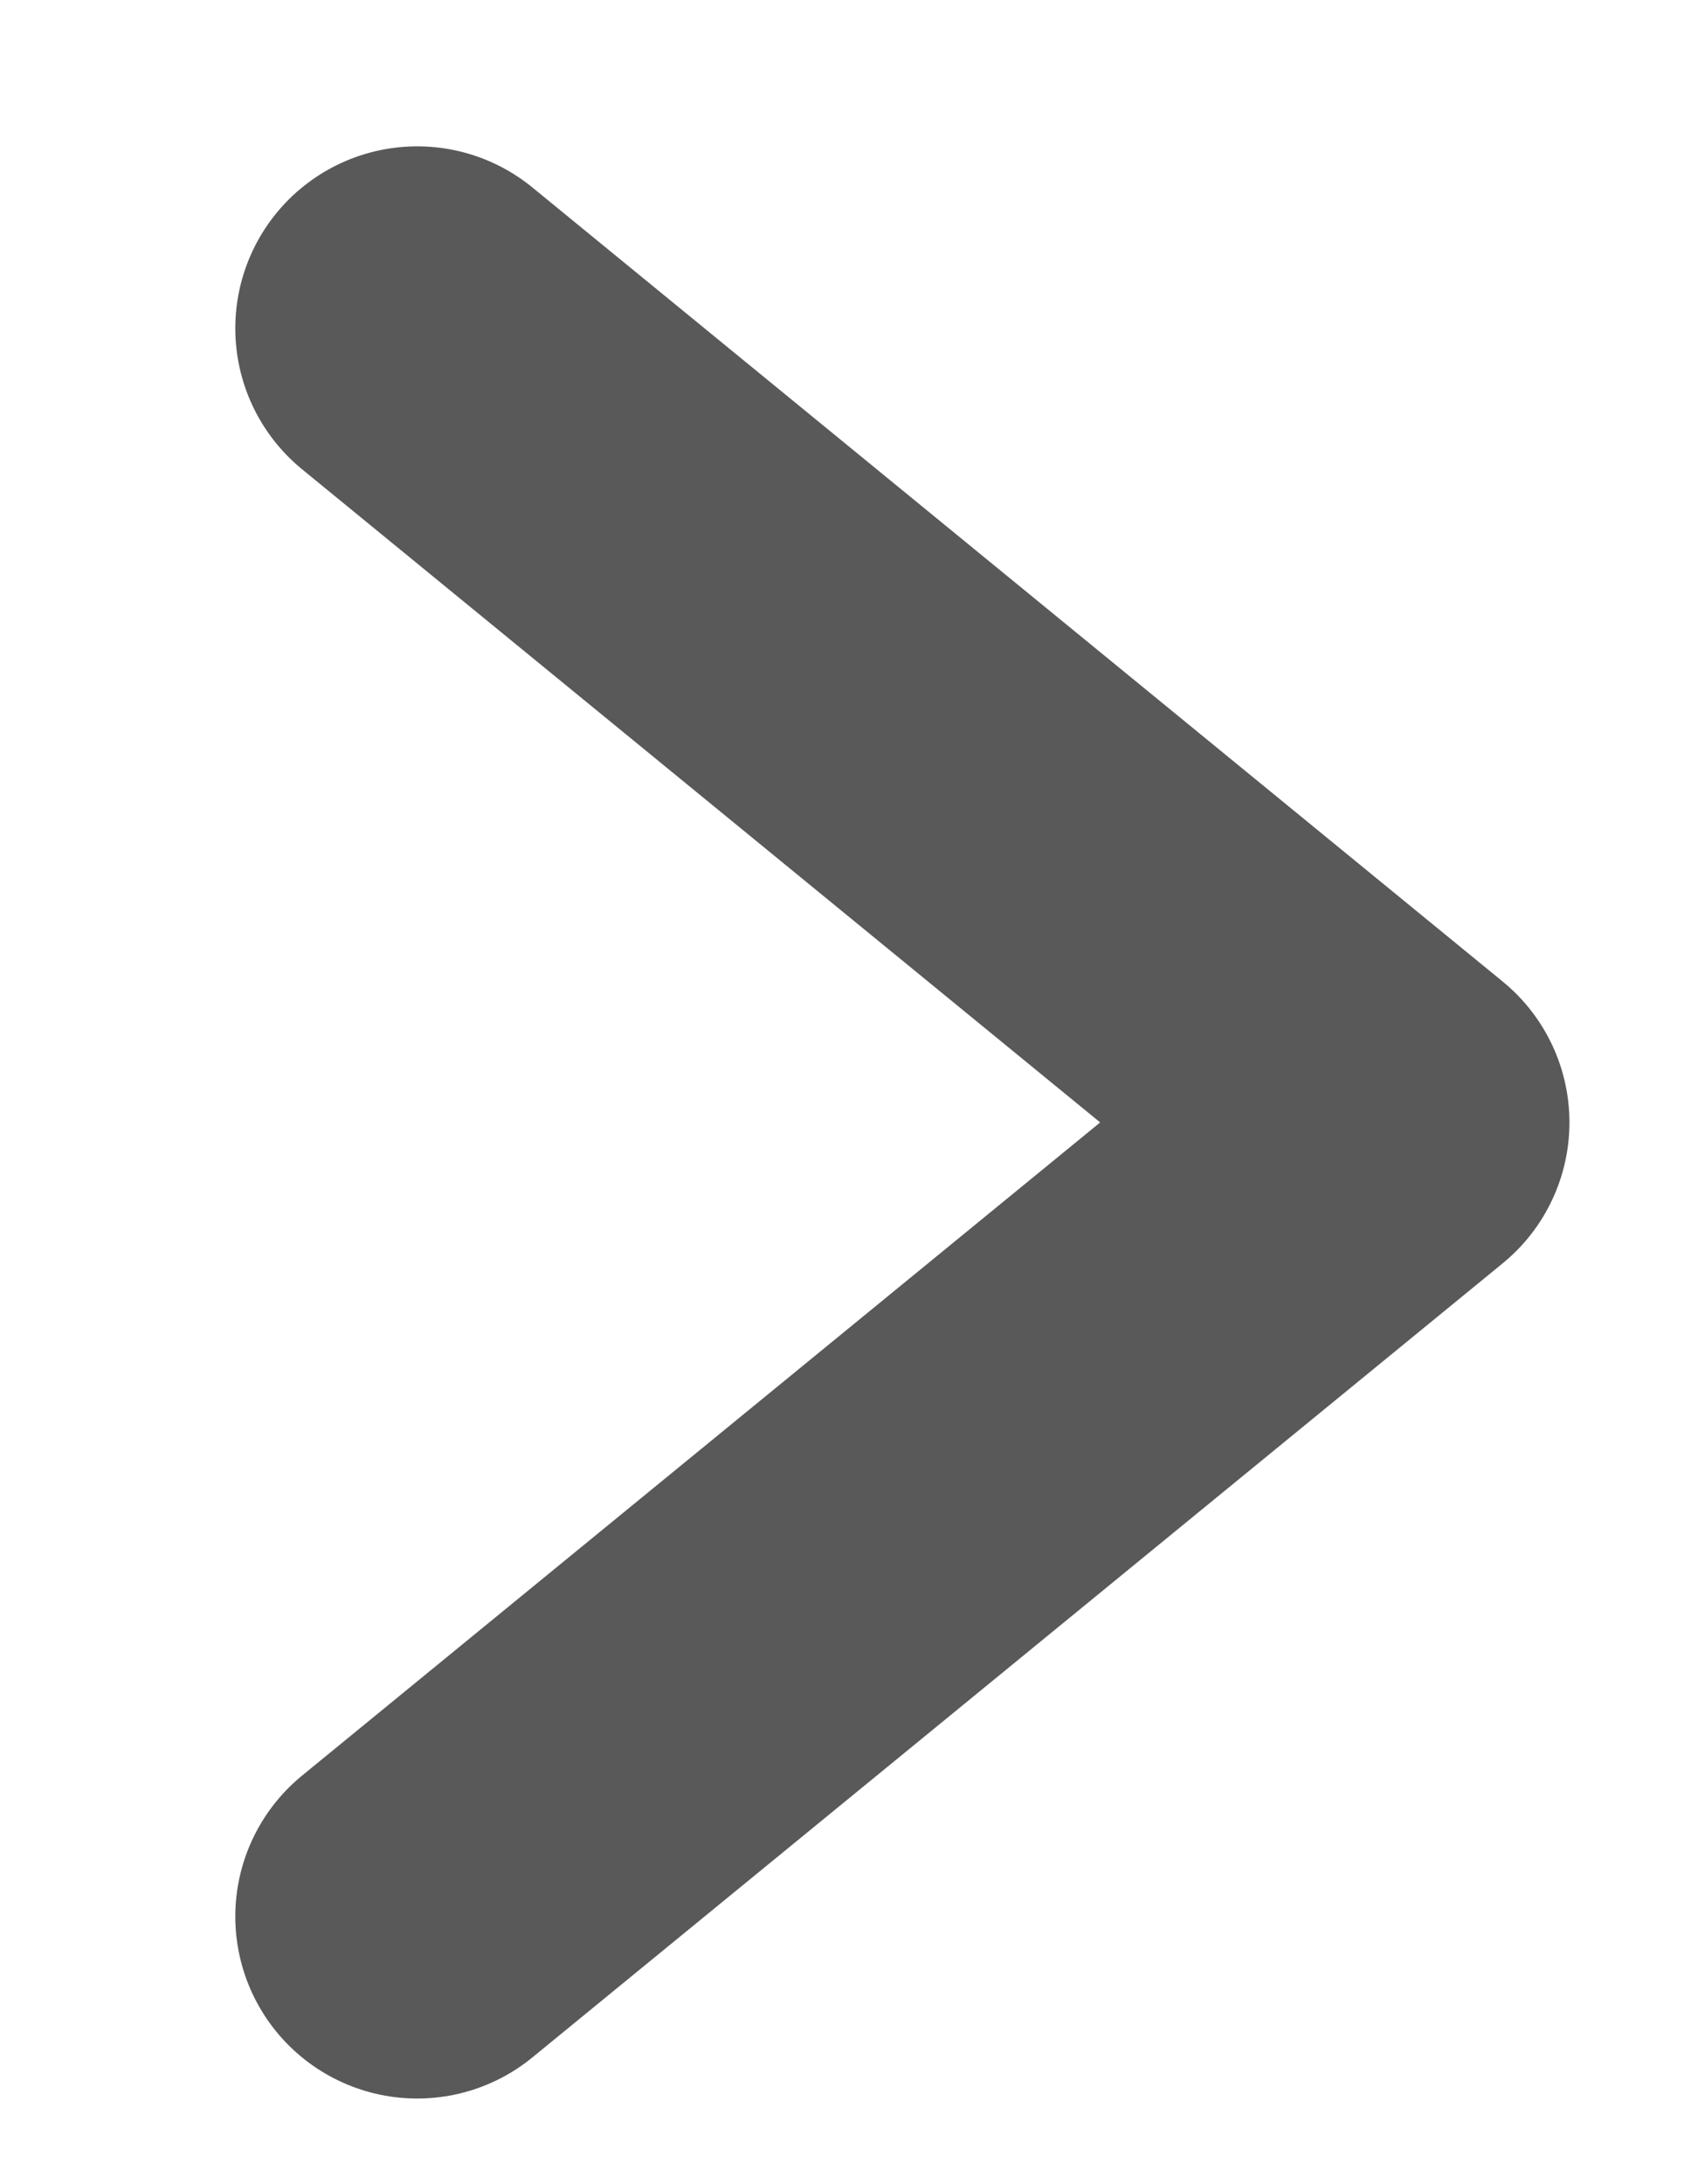
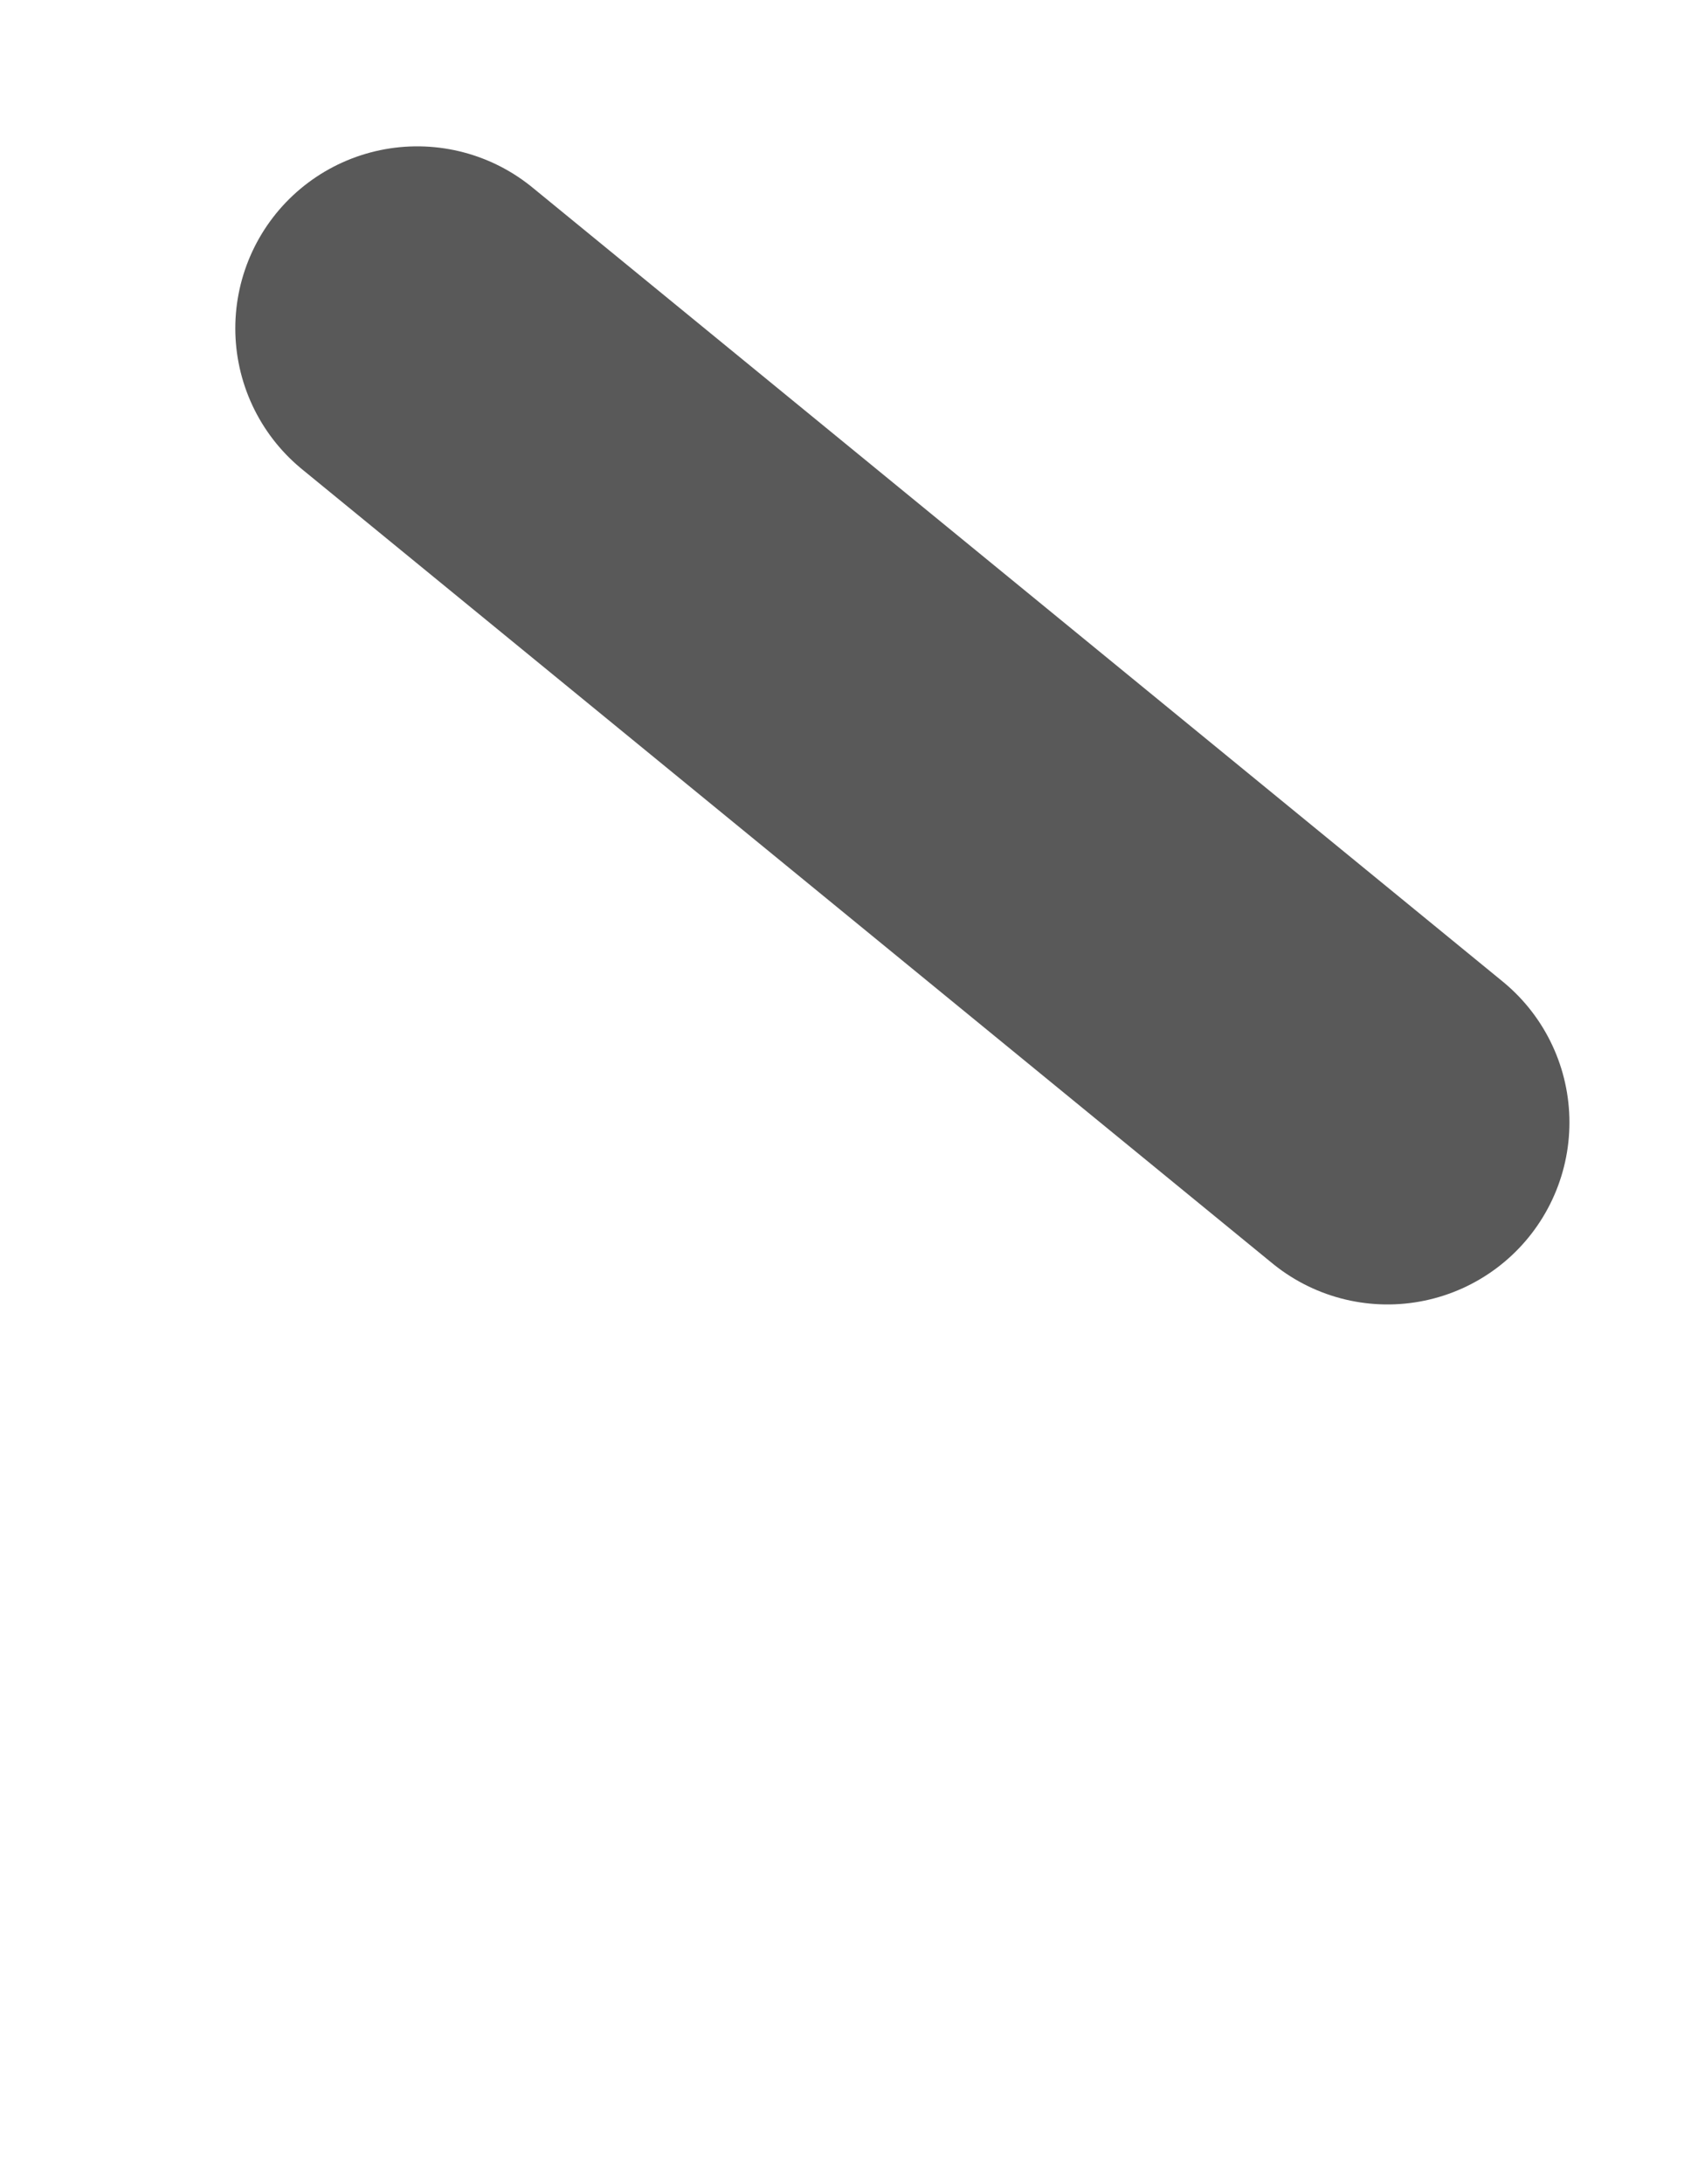
<svg xmlns="http://www.w3.org/2000/svg" width="7" height="9" viewBox="0 0 7 9" fill="none">
-   <path d="M1.72 1.353L5.72 4.625L1.72 7.897" stroke="#595959" stroke-width="1.5" stroke-linecap="round" stroke-linejoin="round" />
+   <path d="M1.72 1.353L5.72 4.625" stroke="#595959" stroke-width="1.5" stroke-linecap="round" stroke-linejoin="round" />
</svg>